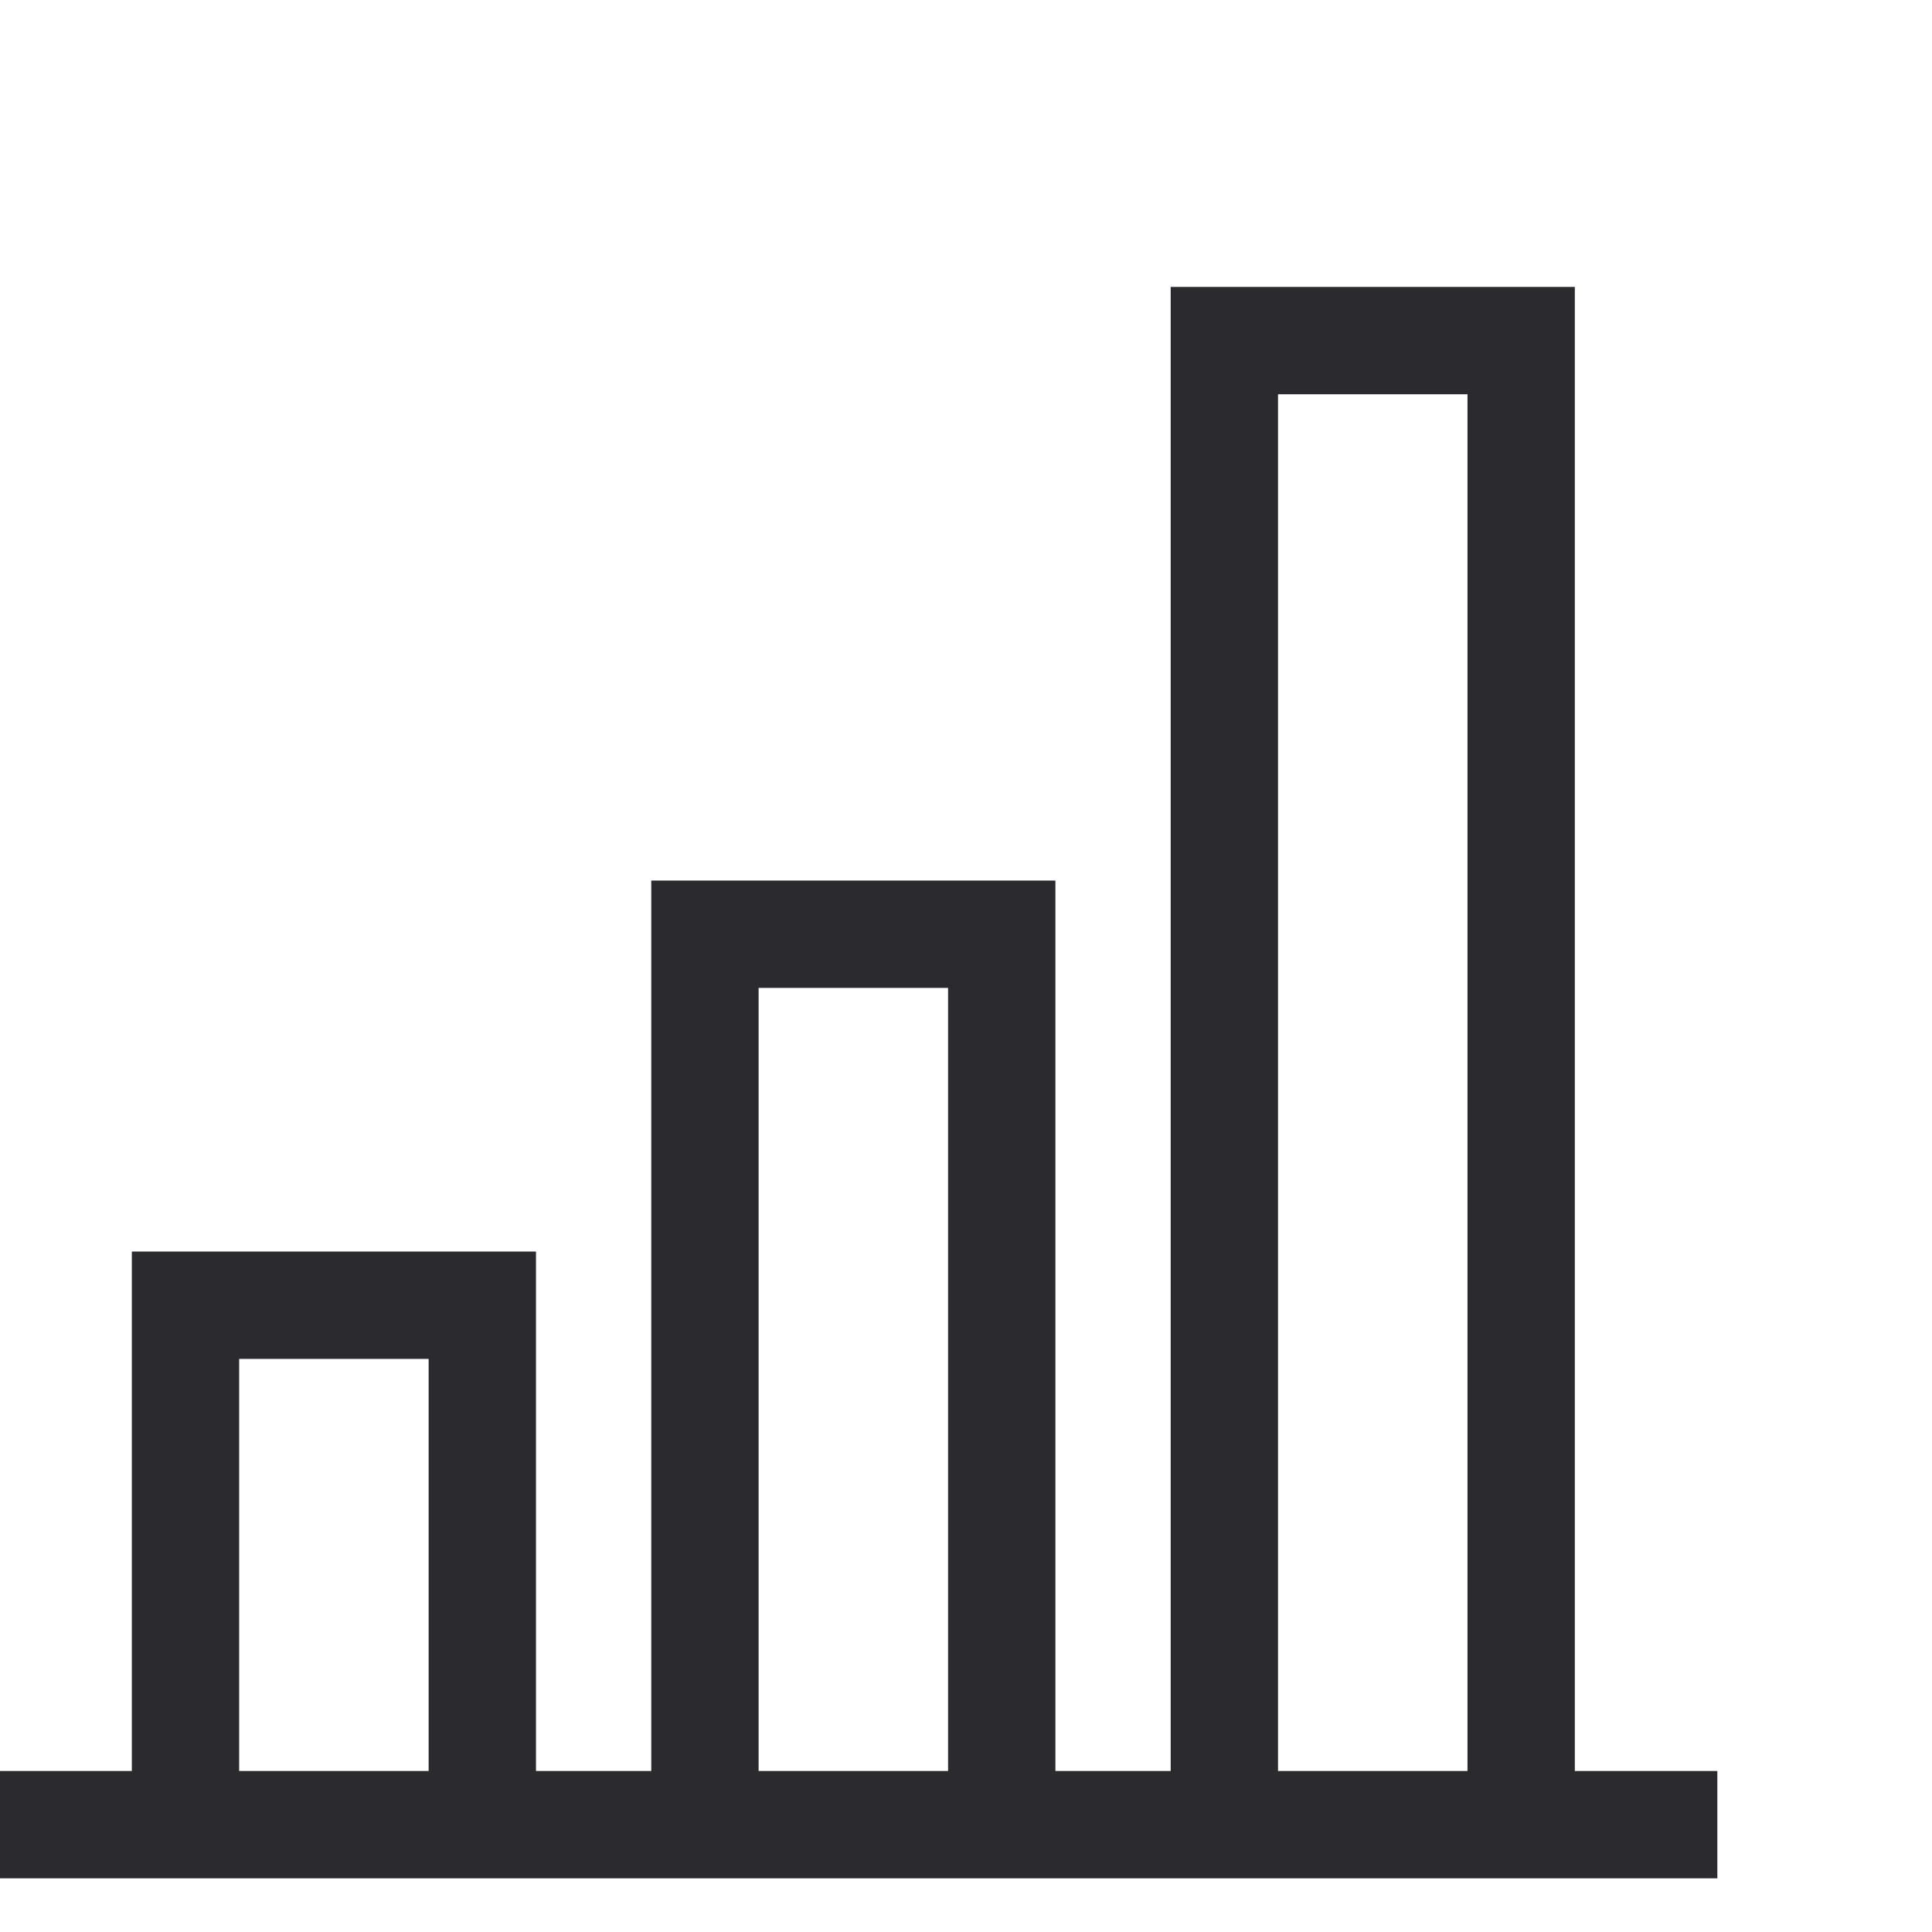
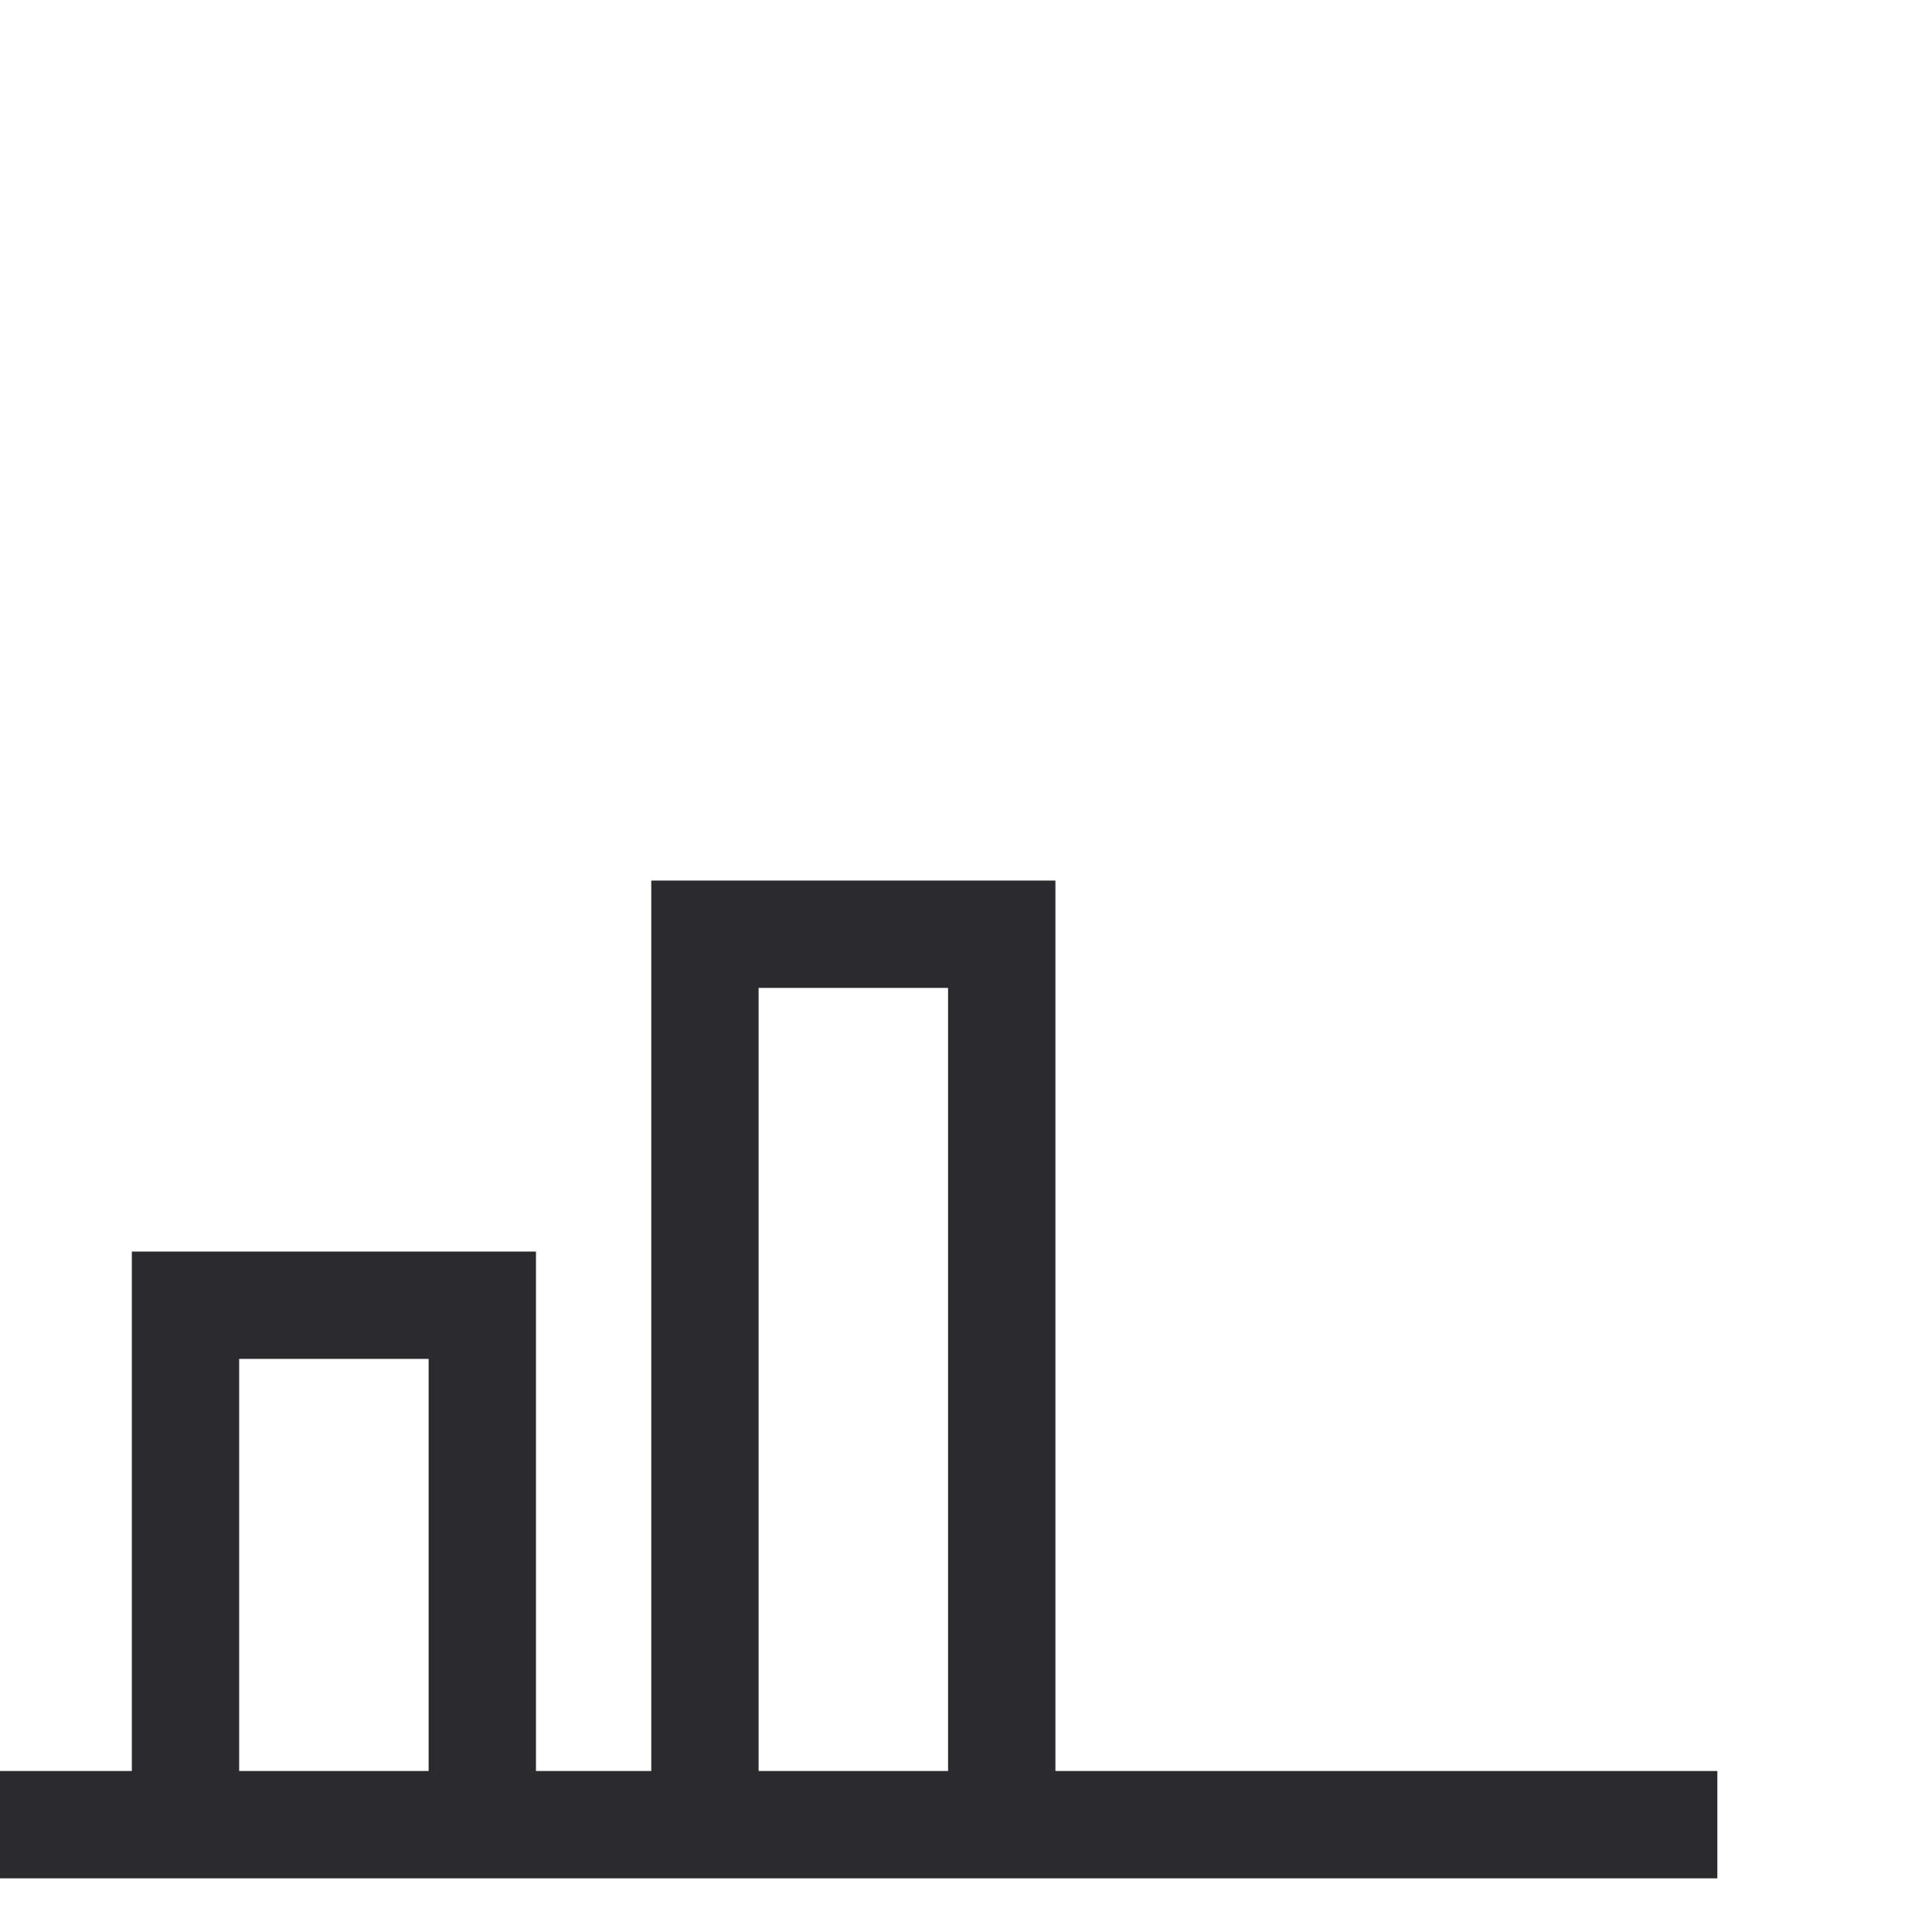
<svg xmlns="http://www.w3.org/2000/svg" width="72" height="72" viewBox="0 0 72 72">
  <defs>
    <clipPath id="a">
      <rect width="72" height="72" transform="translate(103 607)" fill="#fff" />
    </clipPath>
  </defs>
  <g transform="translate(-103 -607)" clip-path="url(#a)">
    <g transform="translate(102 615.693)">
      <line x1="64" transform="translate(1 59.307)" fill="none" stroke="#2b2a2f" stroke-miterlimit="10" stroke-width="4" />
      <path d="M20,53.184V20H31.061V53.184" transform="translate(7.271 6.123)" fill="none" stroke="#2b2a2f" stroke-miterlimit="10" stroke-width="4" />
-       <path d="M34,59.307V4H45.061V59.307" transform="translate(12.628)" fill="none" stroke="#2b2a2f" stroke-miterlimit="10" stroke-width="4" />
      <path d="M6,49.357V30H17.061V49.357" transform="translate(1.913 9.949)" fill="none" stroke="#2b2a2f" stroke-miterlimit="10" stroke-width="4" />
    </g>
  </g>
</svg>